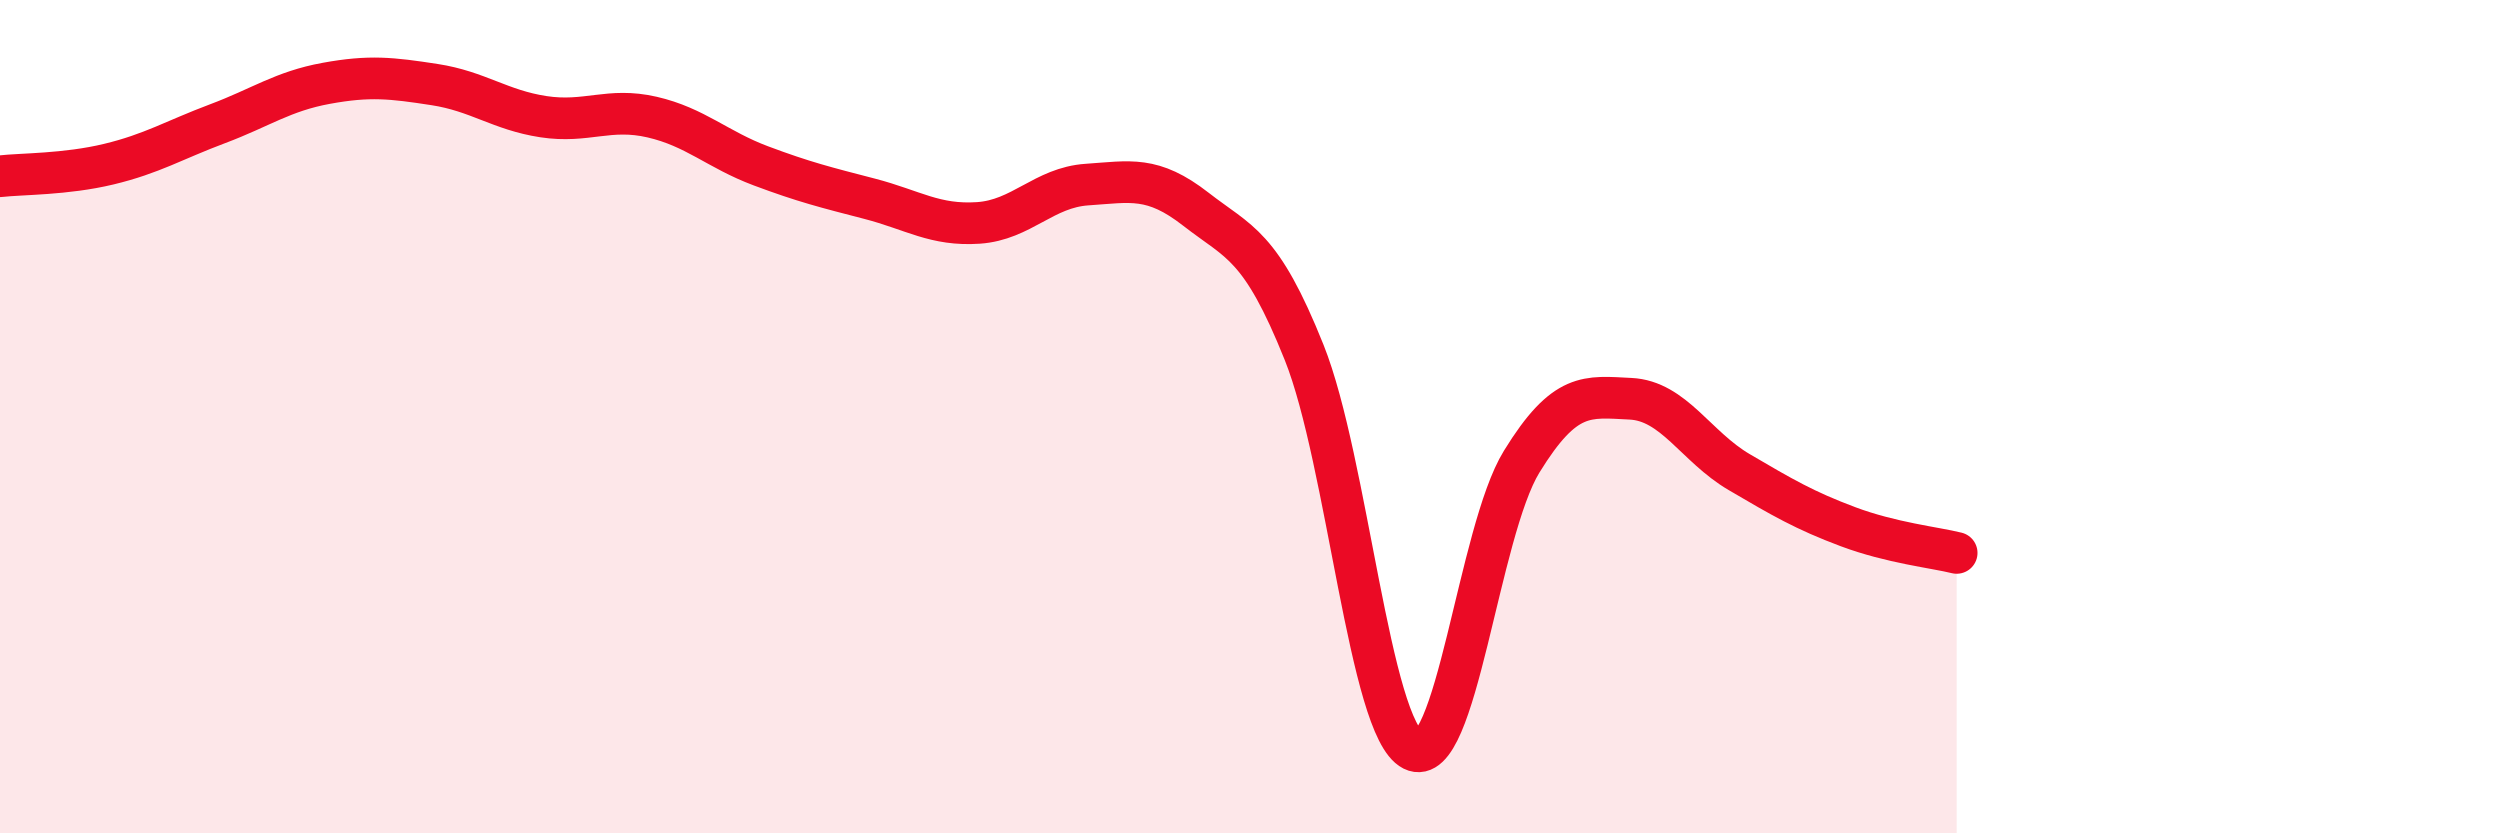
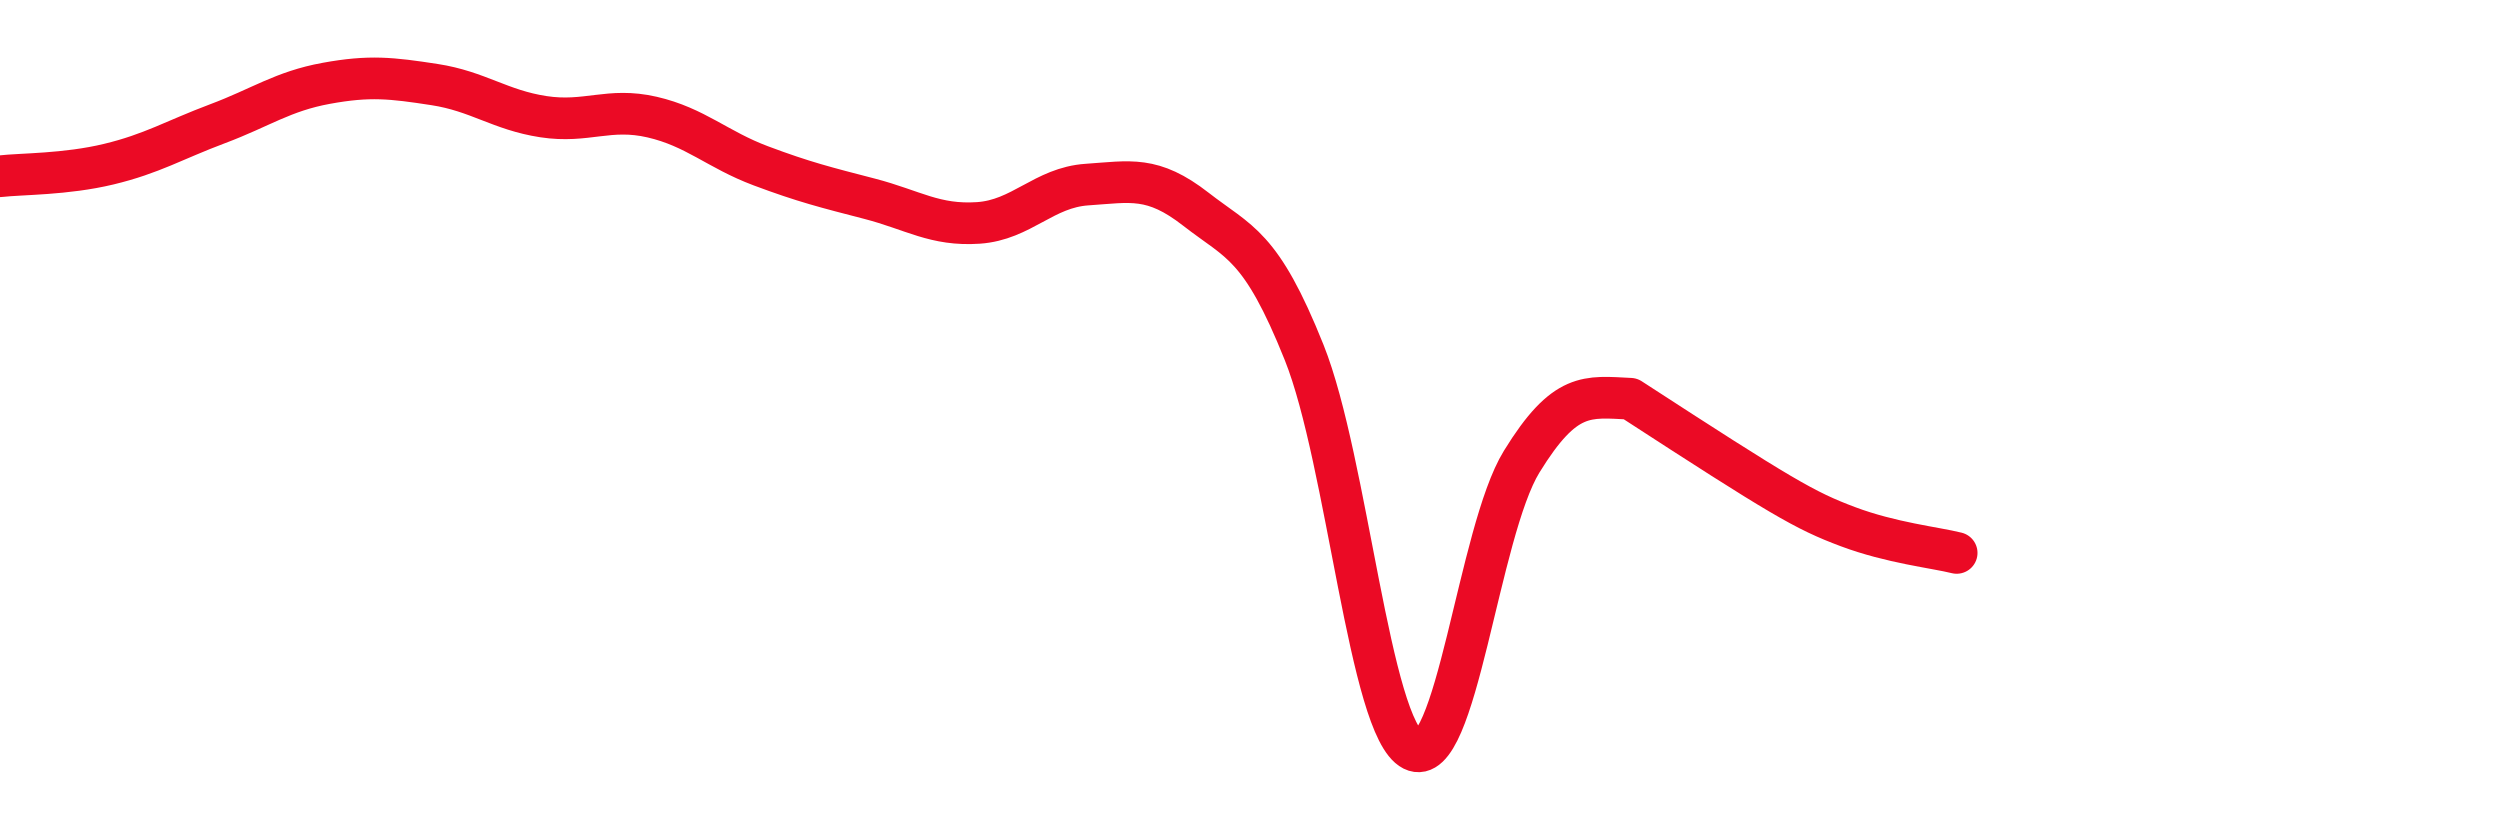
<svg xmlns="http://www.w3.org/2000/svg" width="60" height="20" viewBox="0 0 60 20">
-   <path d="M 0,4.23 C 0.52,4.17 1.57,4.19 2.61,3.94 C 3.65,3.69 4.18,3.36 5.22,2.97 C 6.26,2.58 6.79,2.19 7.83,2 C 8.87,1.81 9.39,1.87 10.43,2.03 C 11.47,2.19 12,2.64 13.04,2.8 C 14.08,2.96 14.61,2.57 15.65,2.81 C 16.69,3.05 17.22,3.59 18.26,3.98 C 19.3,4.37 19.83,4.5 20.87,4.77 C 21.91,5.04 22.44,5.42 23.48,5.35 C 24.52,5.28 25.05,4.5 26.09,4.43 C 27.13,4.36 27.66,4.21 28.7,5.02 C 29.74,5.83 30.26,5.86 31.3,8.46 C 32.34,11.06 32.87,17.48 33.91,18 C 34.95,18.52 35.48,12.77 36.52,11.08 C 37.56,9.39 38.09,9.52 39.13,9.57 C 40.17,9.62 40.7,10.72 41.74,11.33 C 42.78,11.94 43.31,12.25 44.35,12.64 C 45.39,13.03 46.44,13.14 46.96,13.27L46.96 20L0 20Z" fill="#EB0A25" opacity="0.1" stroke-linecap="round" stroke-linejoin="round" />
-   <path d="M 0,4.23 C 0.52,4.17 1.57,4.19 2.61,3.94 C 3.65,3.69 4.18,3.36 5.22,2.97 C 6.26,2.58 6.79,2.19 7.83,2 C 8.87,1.81 9.39,1.87 10.43,2.03 C 11.47,2.19 12,2.64 13.04,2.8 C 14.08,2.96 14.61,2.57 15.65,2.81 C 16.69,3.05 17.22,3.59 18.26,3.98 C 19.3,4.37 19.83,4.5 20.87,4.77 C 21.91,5.04 22.44,5.42 23.48,5.35 C 24.52,5.28 25.05,4.5 26.09,4.43 C 27.13,4.36 27.66,4.21 28.7,5.02 C 29.74,5.83 30.26,5.86 31.3,8.46 C 32.34,11.06 32.87,17.48 33.91,18 C 34.95,18.52 35.48,12.77 36.52,11.08 C 37.56,9.39 38.09,9.52 39.13,9.57 C 40.17,9.62 40.7,10.72 41.74,11.33 C 42.78,11.94 43.31,12.25 44.35,12.64 C 45.39,13.03 46.44,13.14 46.96,13.27" stroke="#EB0A25" stroke-width="1" fill="none" stroke-linecap="round" stroke-linejoin="round" />
+   <path d="M 0,4.23 C 0.52,4.17 1.57,4.19 2.61,3.94 C 3.65,3.69 4.18,3.36 5.22,2.97 C 6.26,2.58 6.79,2.19 7.83,2 C 8.87,1.81 9.39,1.87 10.43,2.03 C 11.47,2.19 12,2.64 13.04,2.8 C 14.08,2.96 14.61,2.57 15.65,2.81 C 16.69,3.05 17.22,3.59 18.26,3.98 C 19.3,4.37 19.83,4.5 20.87,4.77 C 21.91,5.04 22.44,5.42 23.48,5.35 C 24.52,5.28 25.05,4.5 26.09,4.43 C 27.13,4.36 27.66,4.21 28.7,5.02 C 29.74,5.83 30.26,5.86 31.3,8.46 C 32.34,11.06 32.87,17.48 33.91,18 C 34.95,18.52 35.48,12.77 36.52,11.08 C 37.56,9.39 38.09,9.52 39.13,9.57 C 42.78,11.94 43.31,12.25 44.35,12.64 C 45.39,13.03 46.44,13.14 46.96,13.27" stroke="#EB0A25" stroke-width="1" fill="none" stroke-linecap="round" stroke-linejoin="round" />
</svg>